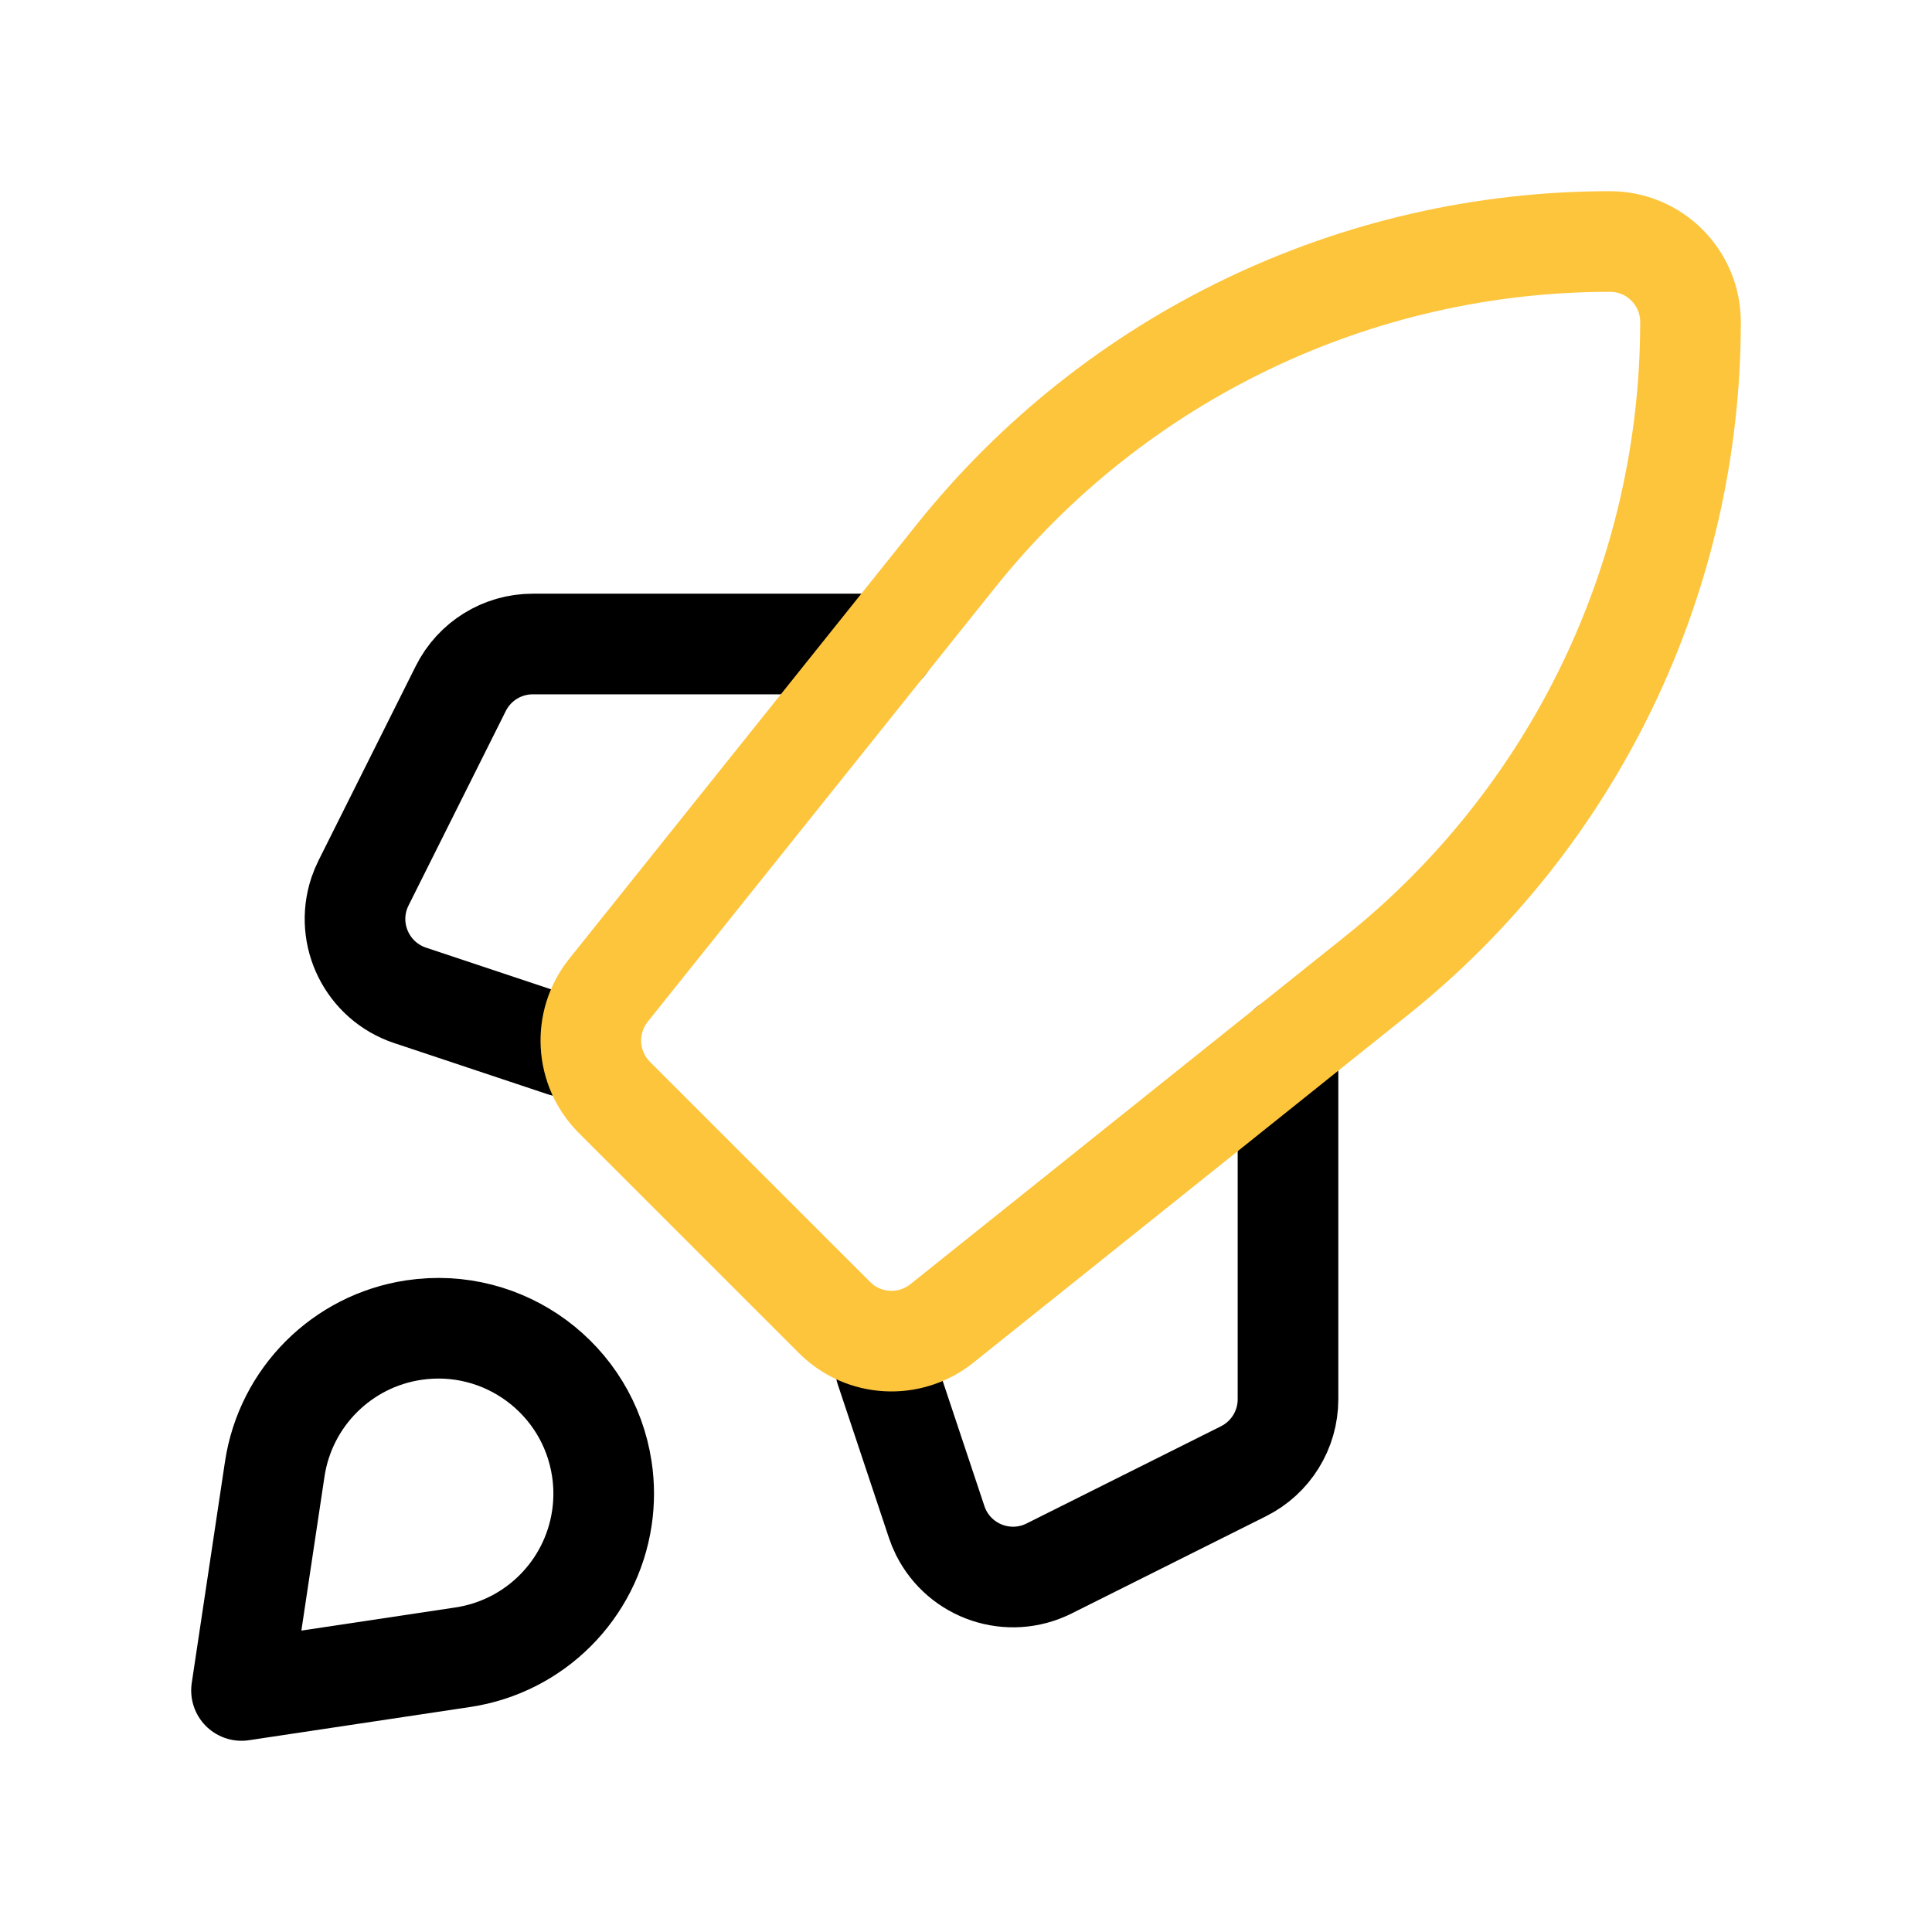
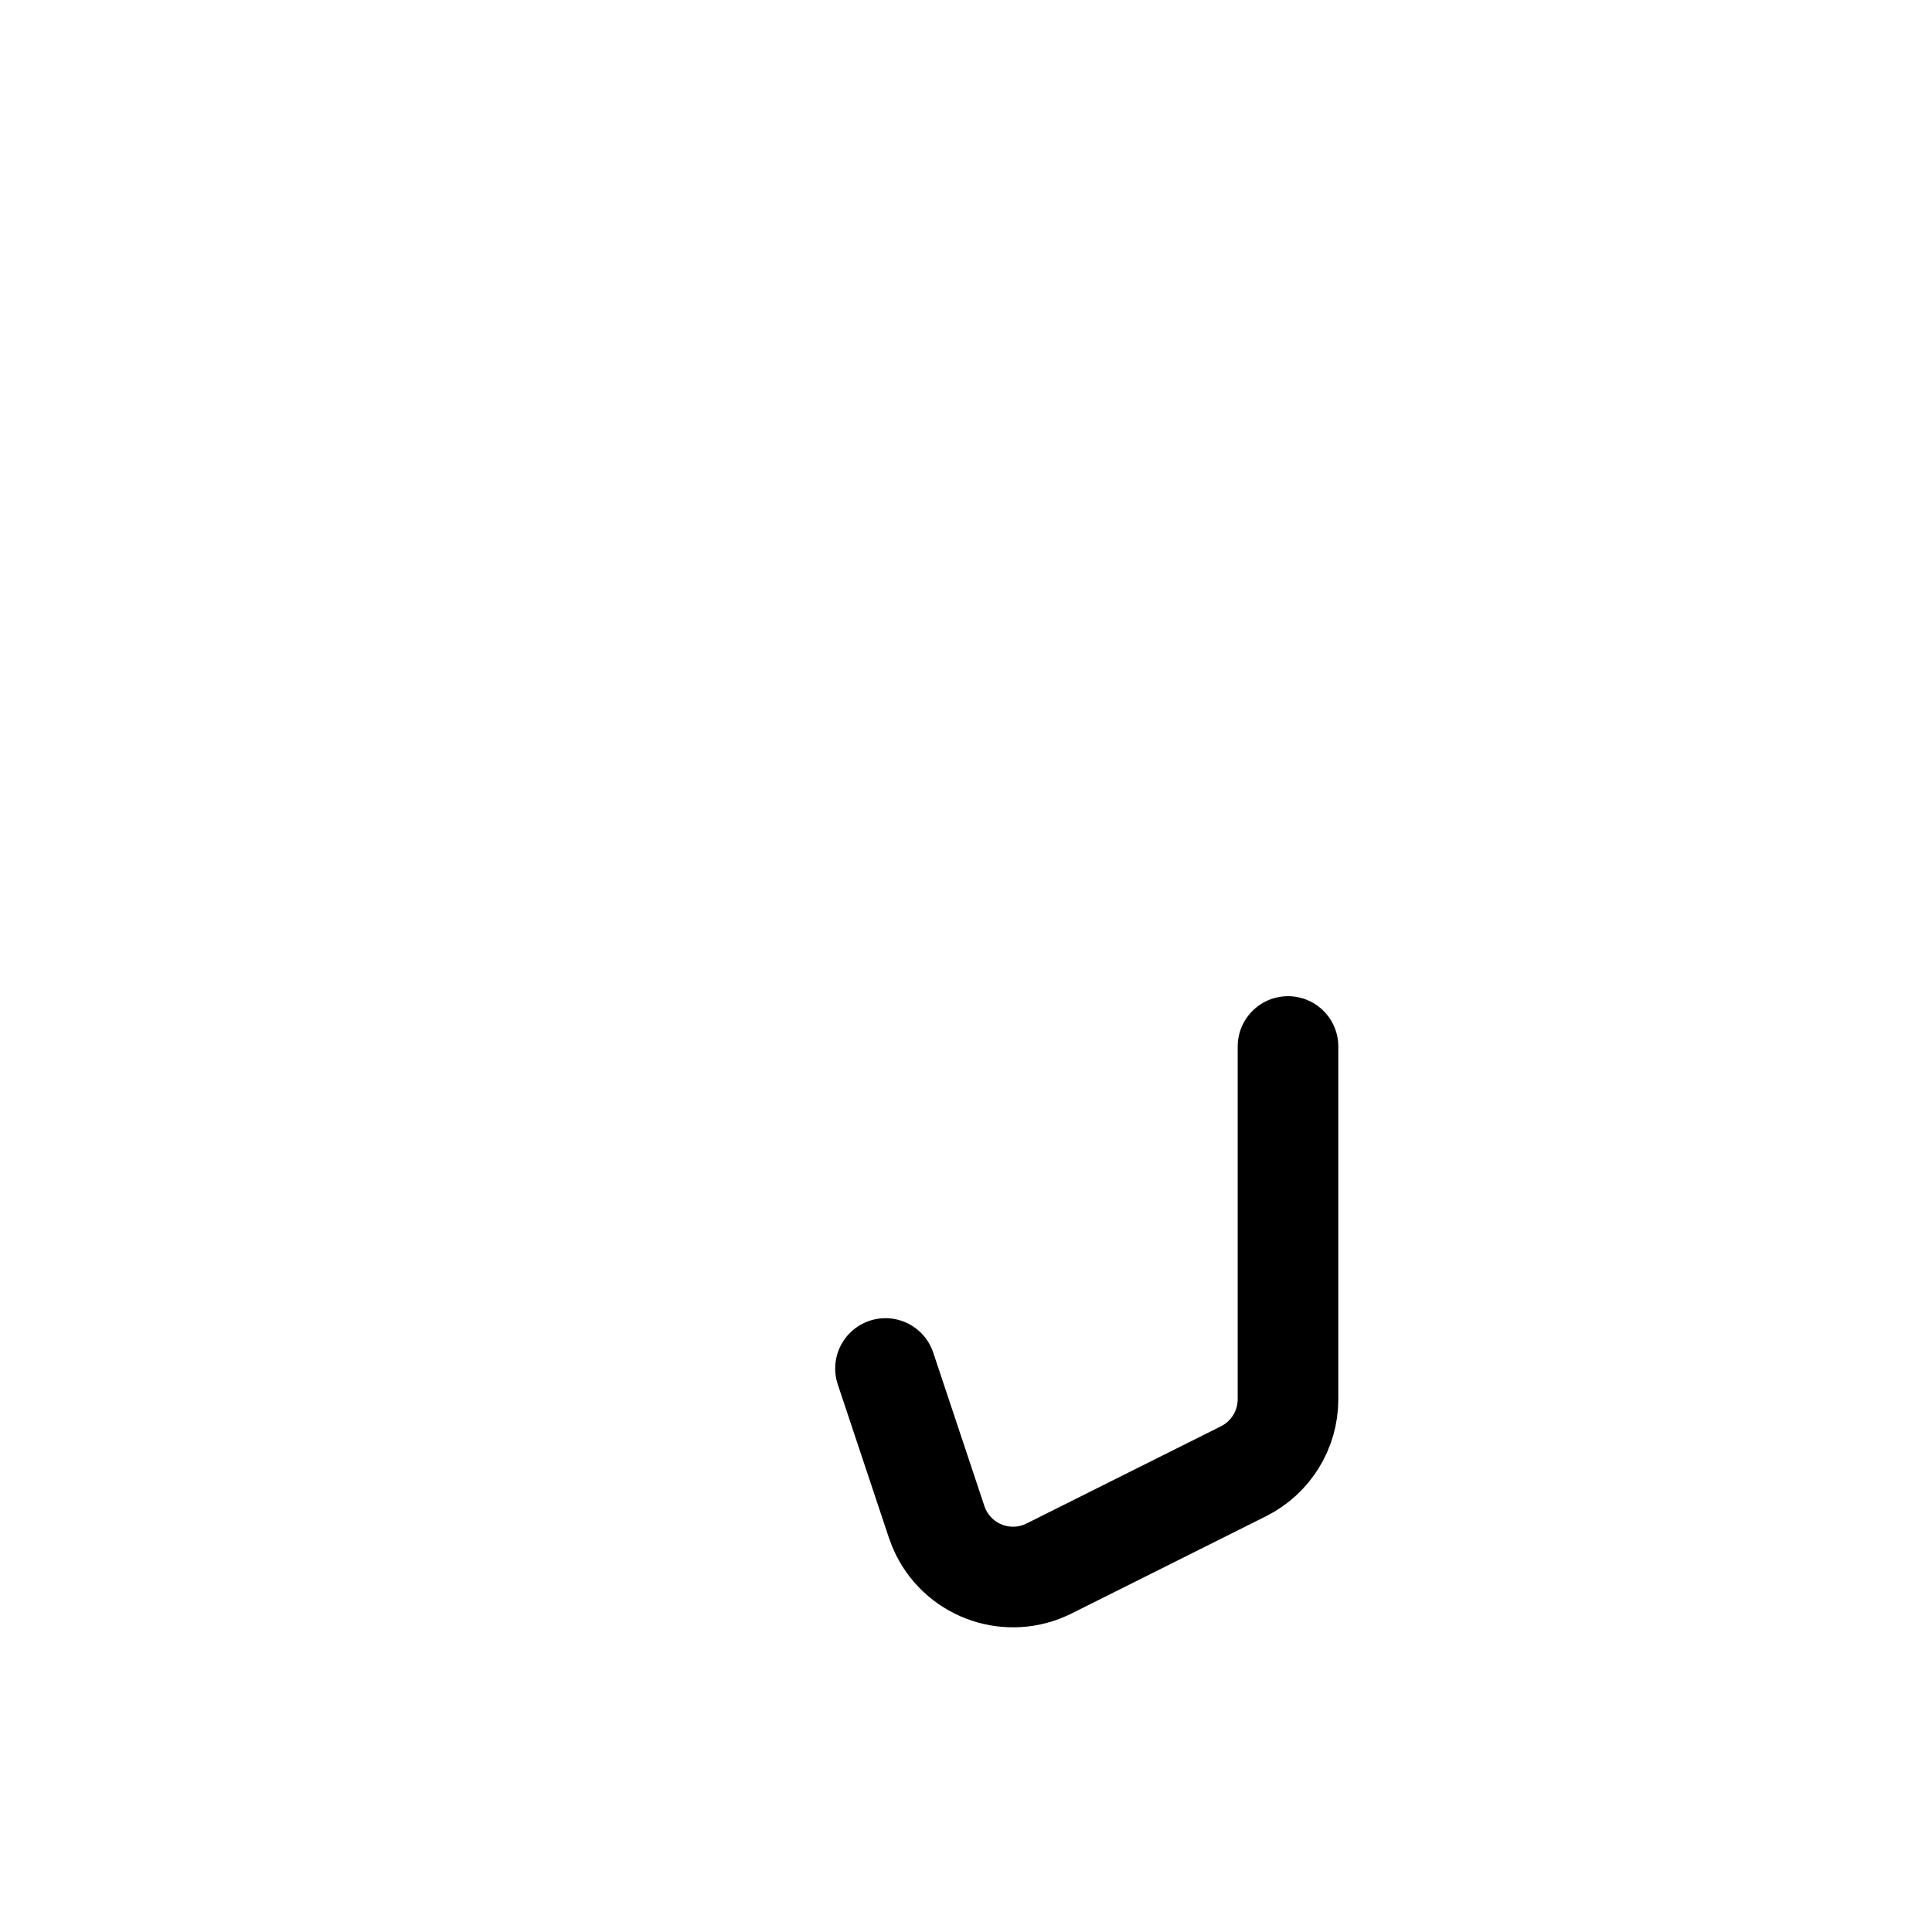
<svg xmlns="http://www.w3.org/2000/svg" width="48" height="48" viewBox="0 0 48 48" fill="none">
  <path d="M32 26V34.764C32 35.522 31.572 36.214 30.894 36.553L26.063 38.969C25.075 39.463 23.873 39.062 23.379 38.074C23.337 37.99 23.301 37.902 23.271 37.812L22 34" stroke="black" stroke-width="2.5" stroke-linecap="round" stroke-linejoin="round" />
-   <path d="M14.001 26L10.188 24.729C9.141 24.38 8.574 23.247 8.923 22.199C8.953 22.11 8.99 22.022 9.032 21.937L11.448 17.106C11.787 16.428 12.479 16 13.237 16H22.001" stroke="black" stroke-width="2.5" stroke-linecap="round" stroke-linejoin="round" />
-   <path d="M34.191 24.247L23.398 32.882C22.602 33.518 21.454 33.455 20.734 32.734L15.265 27.266C14.545 26.545 14.481 25.398 15.118 24.602L23.753 13.809C27.701 8.873 33.679 6 40 6C41.104 6 42 6.895 42 8C42 14.321 39.127 20.299 34.191 24.247Z" stroke="#FDC53C" stroke-width="2.5" stroke-linecap="round" stroke-linejoin="round" />
-   <path d="M11.5 41.173L6 41.999L6.826 36.499C7.094 34.715 8.495 33.314 10.279 33.046C12.523 32.709 14.616 34.255 14.953 36.499C15.014 36.904 15.014 37.315 14.953 37.72C14.685 39.504 13.284 40.905 11.5 41.173Z" stroke="black" stroke-width="2.5" stroke-linecap="round" stroke-linejoin="round" />
</svg>